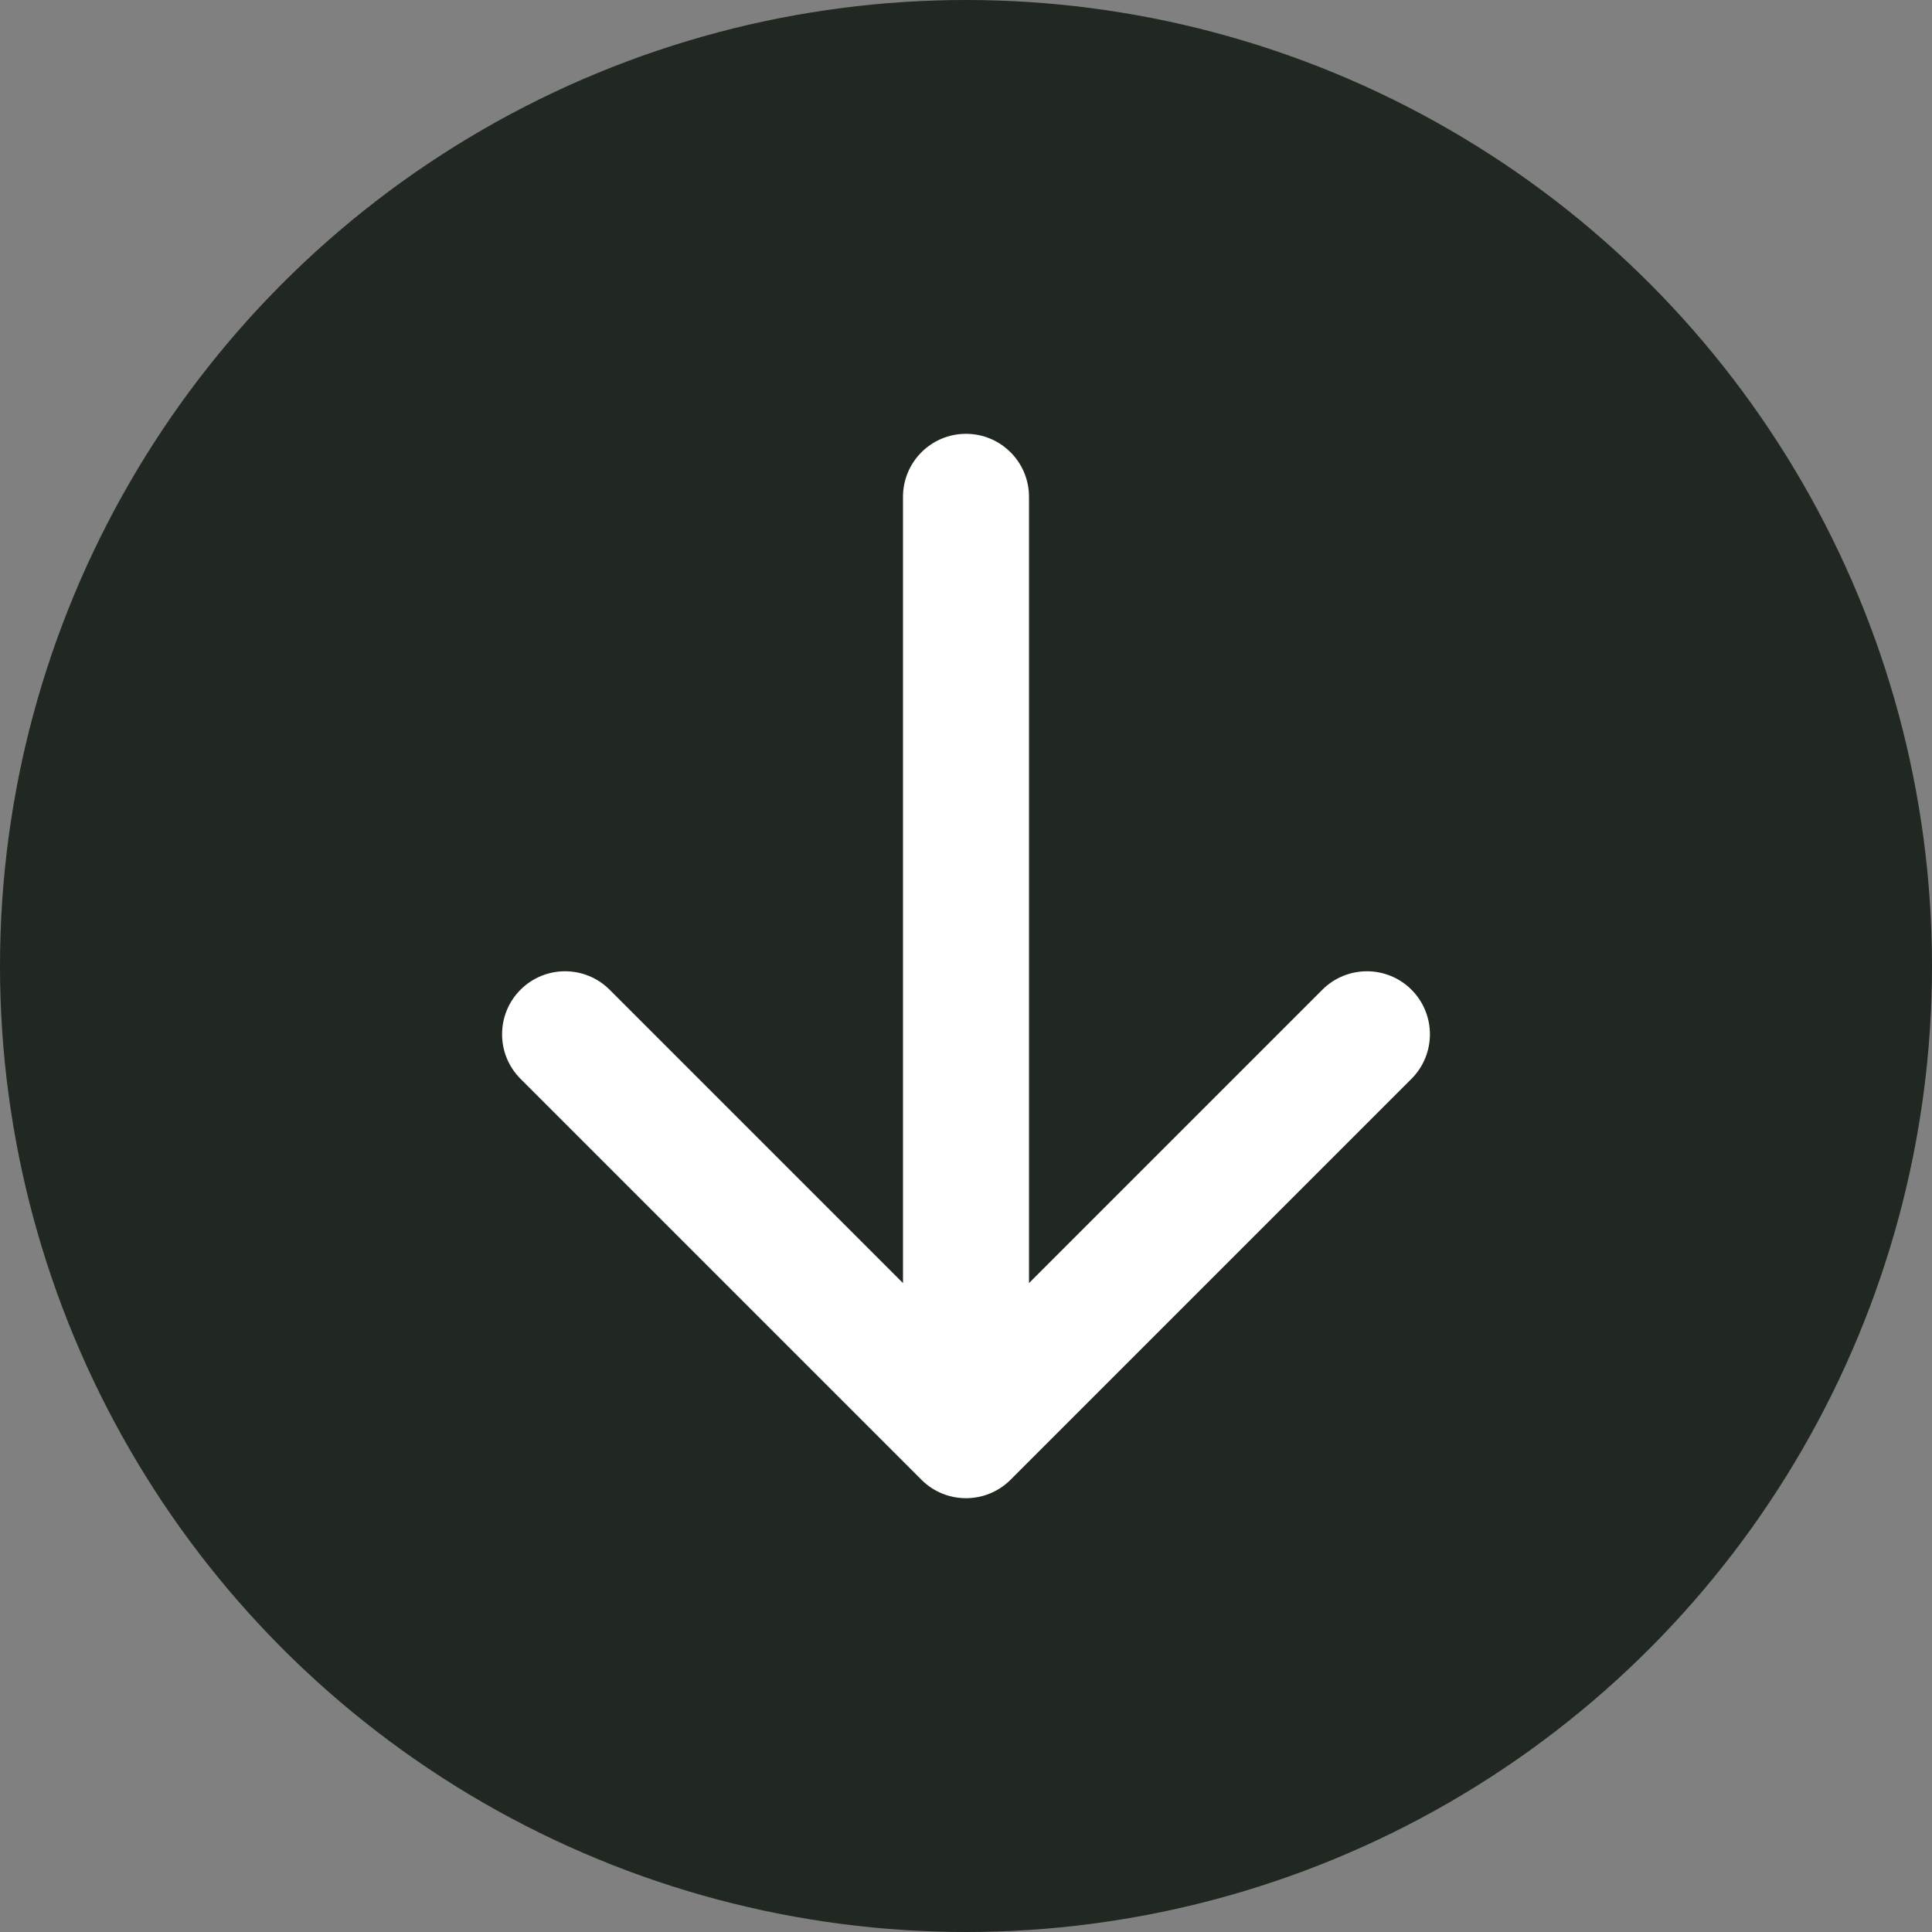
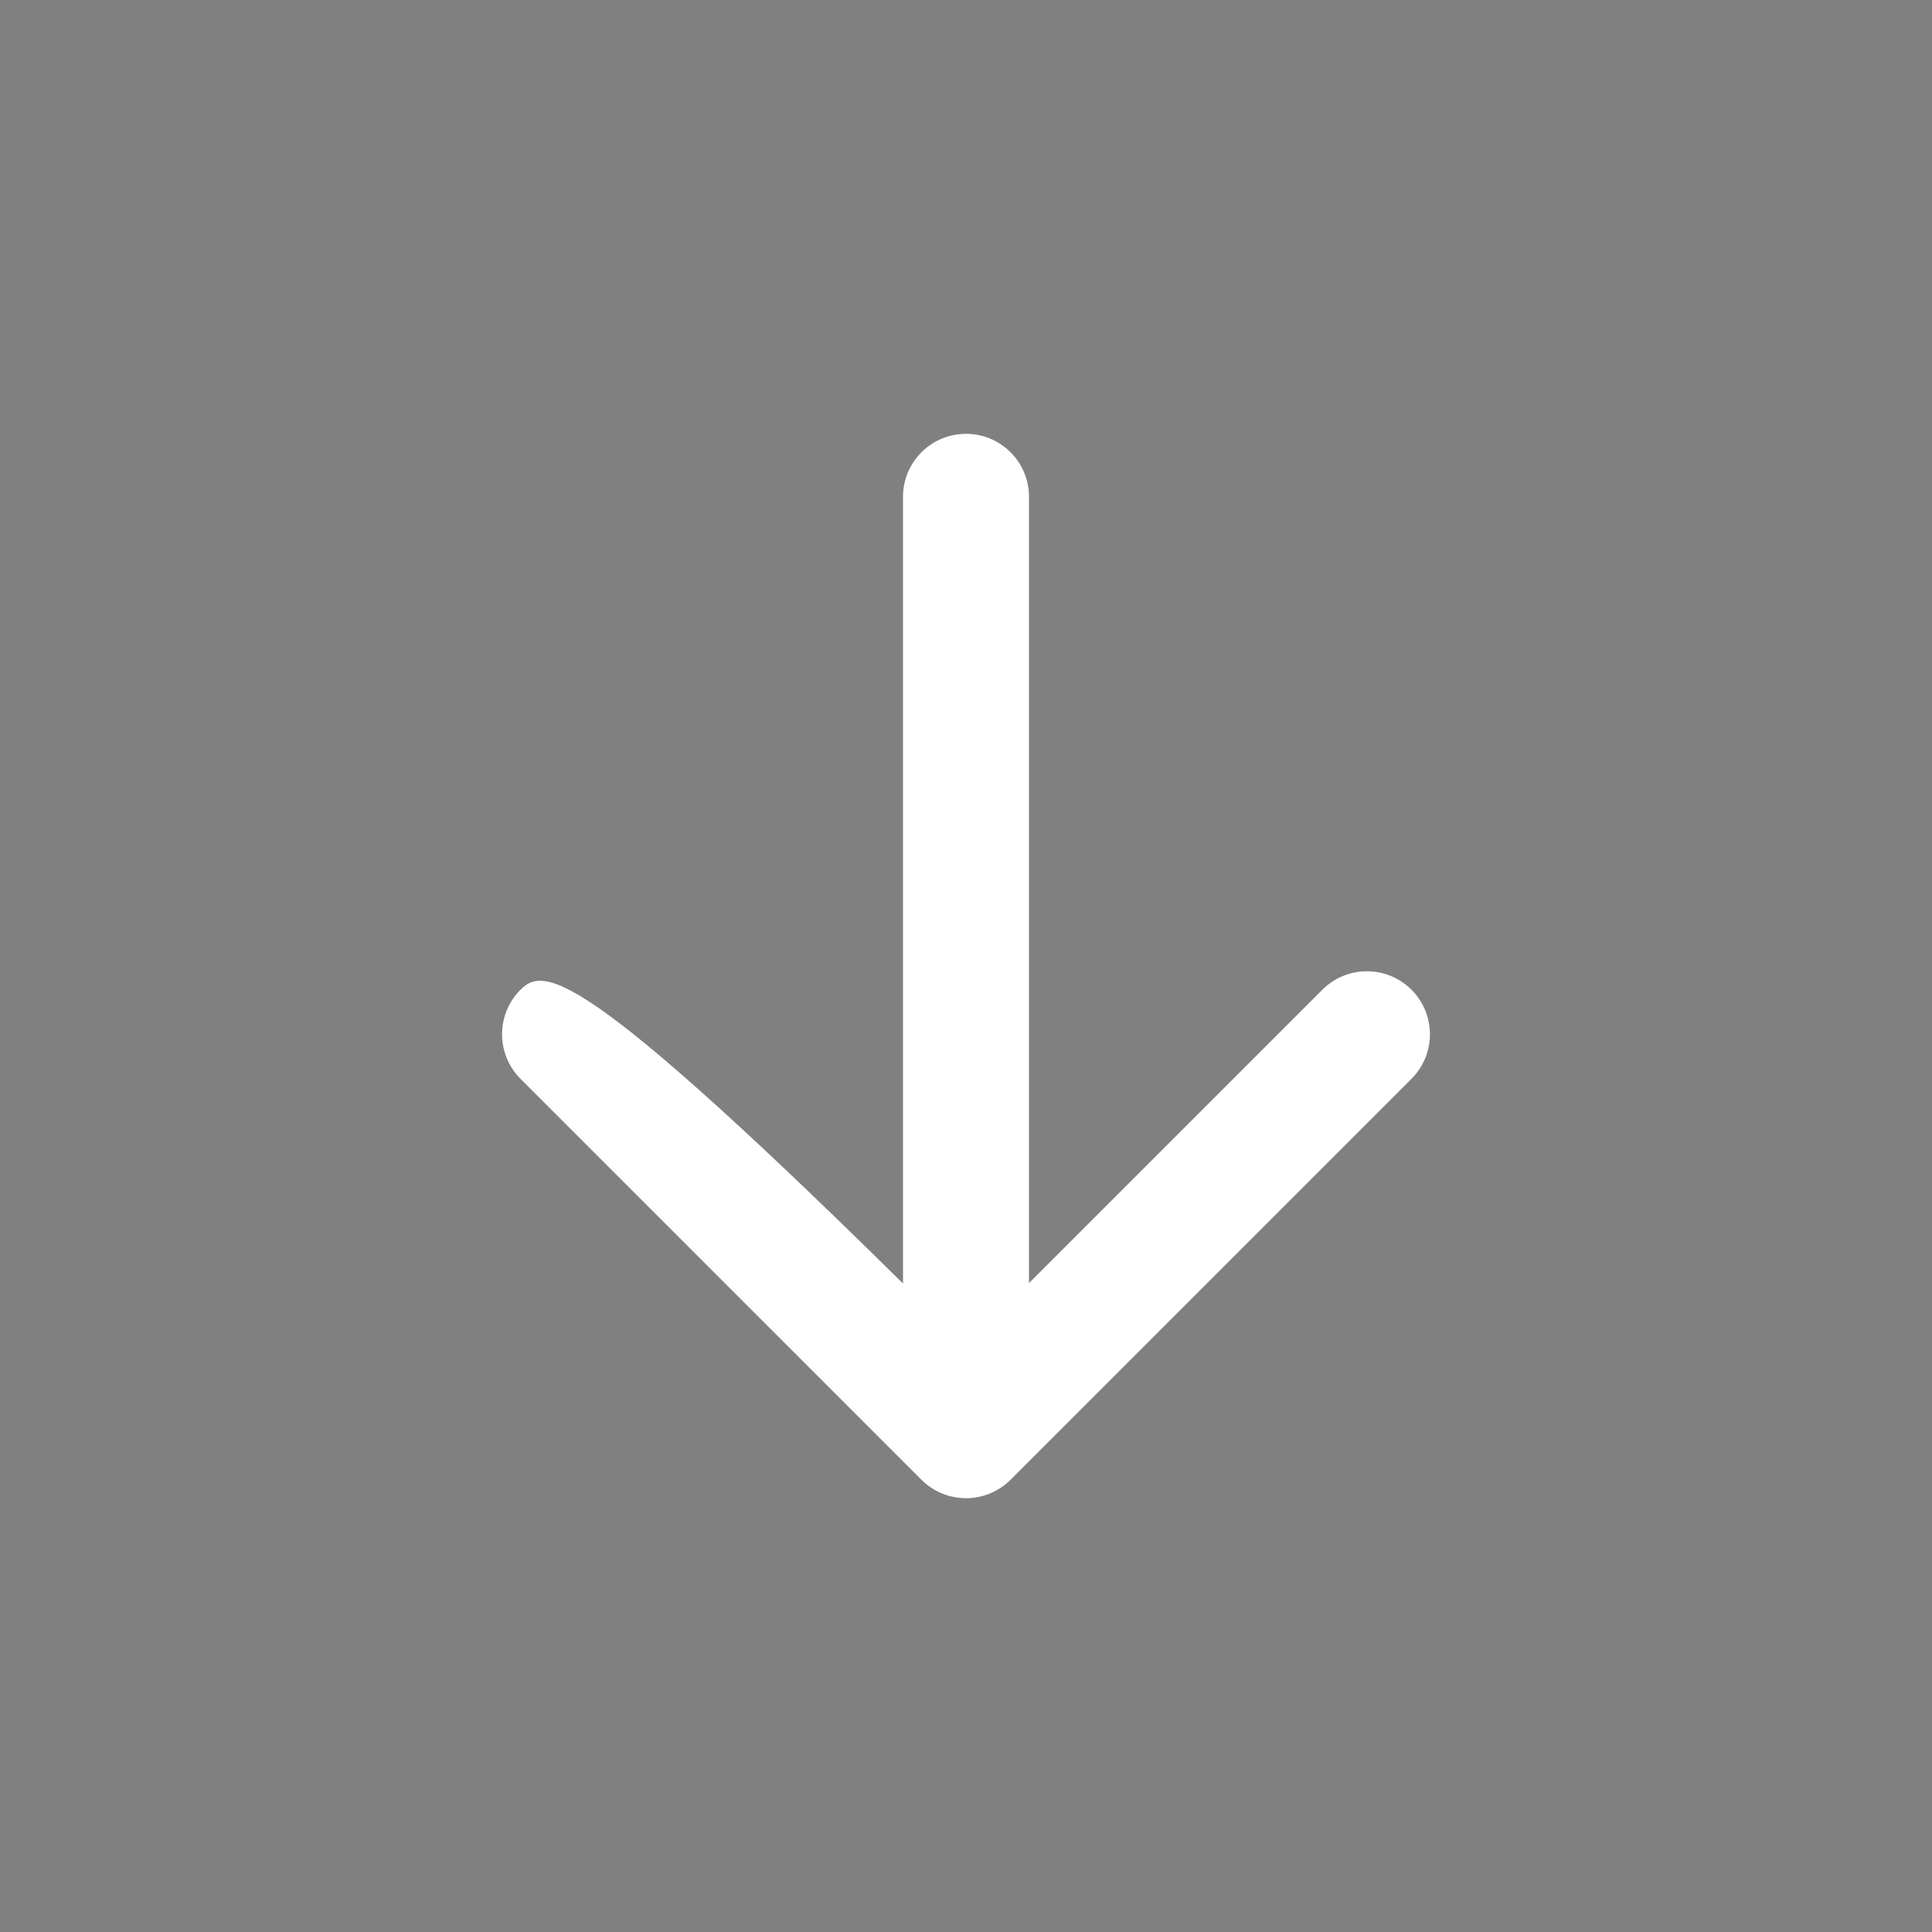
<svg xmlns="http://www.w3.org/2000/svg" width="46" height="46" viewBox="0 0 46 46" fill="none">
  <rect x="0" y="0" width="46" height="46" fill="#808080" stroke="none" />
-   <circle cx="23" cy="23" r="23" fill="#212721" />
-   <path d="M24.5 11.829C24.5 11 23.828 10.329 23 10.329C22.172 10.329 21.5 11 21.5 11.829L24.5 11.829ZM21.939 35.232C22.525 35.818 23.475 35.818 24.061 35.232L33.607 25.686C34.192 25.1 34.192 24.151 33.607 23.565C33.021 22.979 32.071 22.979 31.485 23.565L23 32.05L14.515 23.565C13.929 22.979 12.979 22.979 12.393 23.565C11.808 24.151 11.808 25.1 12.393 25.686L21.939 35.232ZM23 11.829L21.5 11.829L21.5 34.171L23 34.171L24.5 34.171L24.5 11.829L23 11.829Z" fill="white" />
+   <path d="M24.5 11.829C24.5 11 23.828 10.329 23 10.329C22.172 10.329 21.5 11 21.5 11.829L24.5 11.829ZM21.939 35.232C22.525 35.818 23.475 35.818 24.061 35.232L33.607 25.686C34.192 25.1 34.192 24.151 33.607 23.565C33.021 22.979 32.071 22.979 31.485 23.565L23 32.05C13.929 22.979 12.979 22.979 12.393 23.565C11.808 24.151 11.808 25.1 12.393 25.686L21.939 35.232ZM23 11.829L21.5 11.829L21.5 34.171L23 34.171L24.5 34.171L24.5 11.829L23 11.829Z" fill="white" />
</svg>